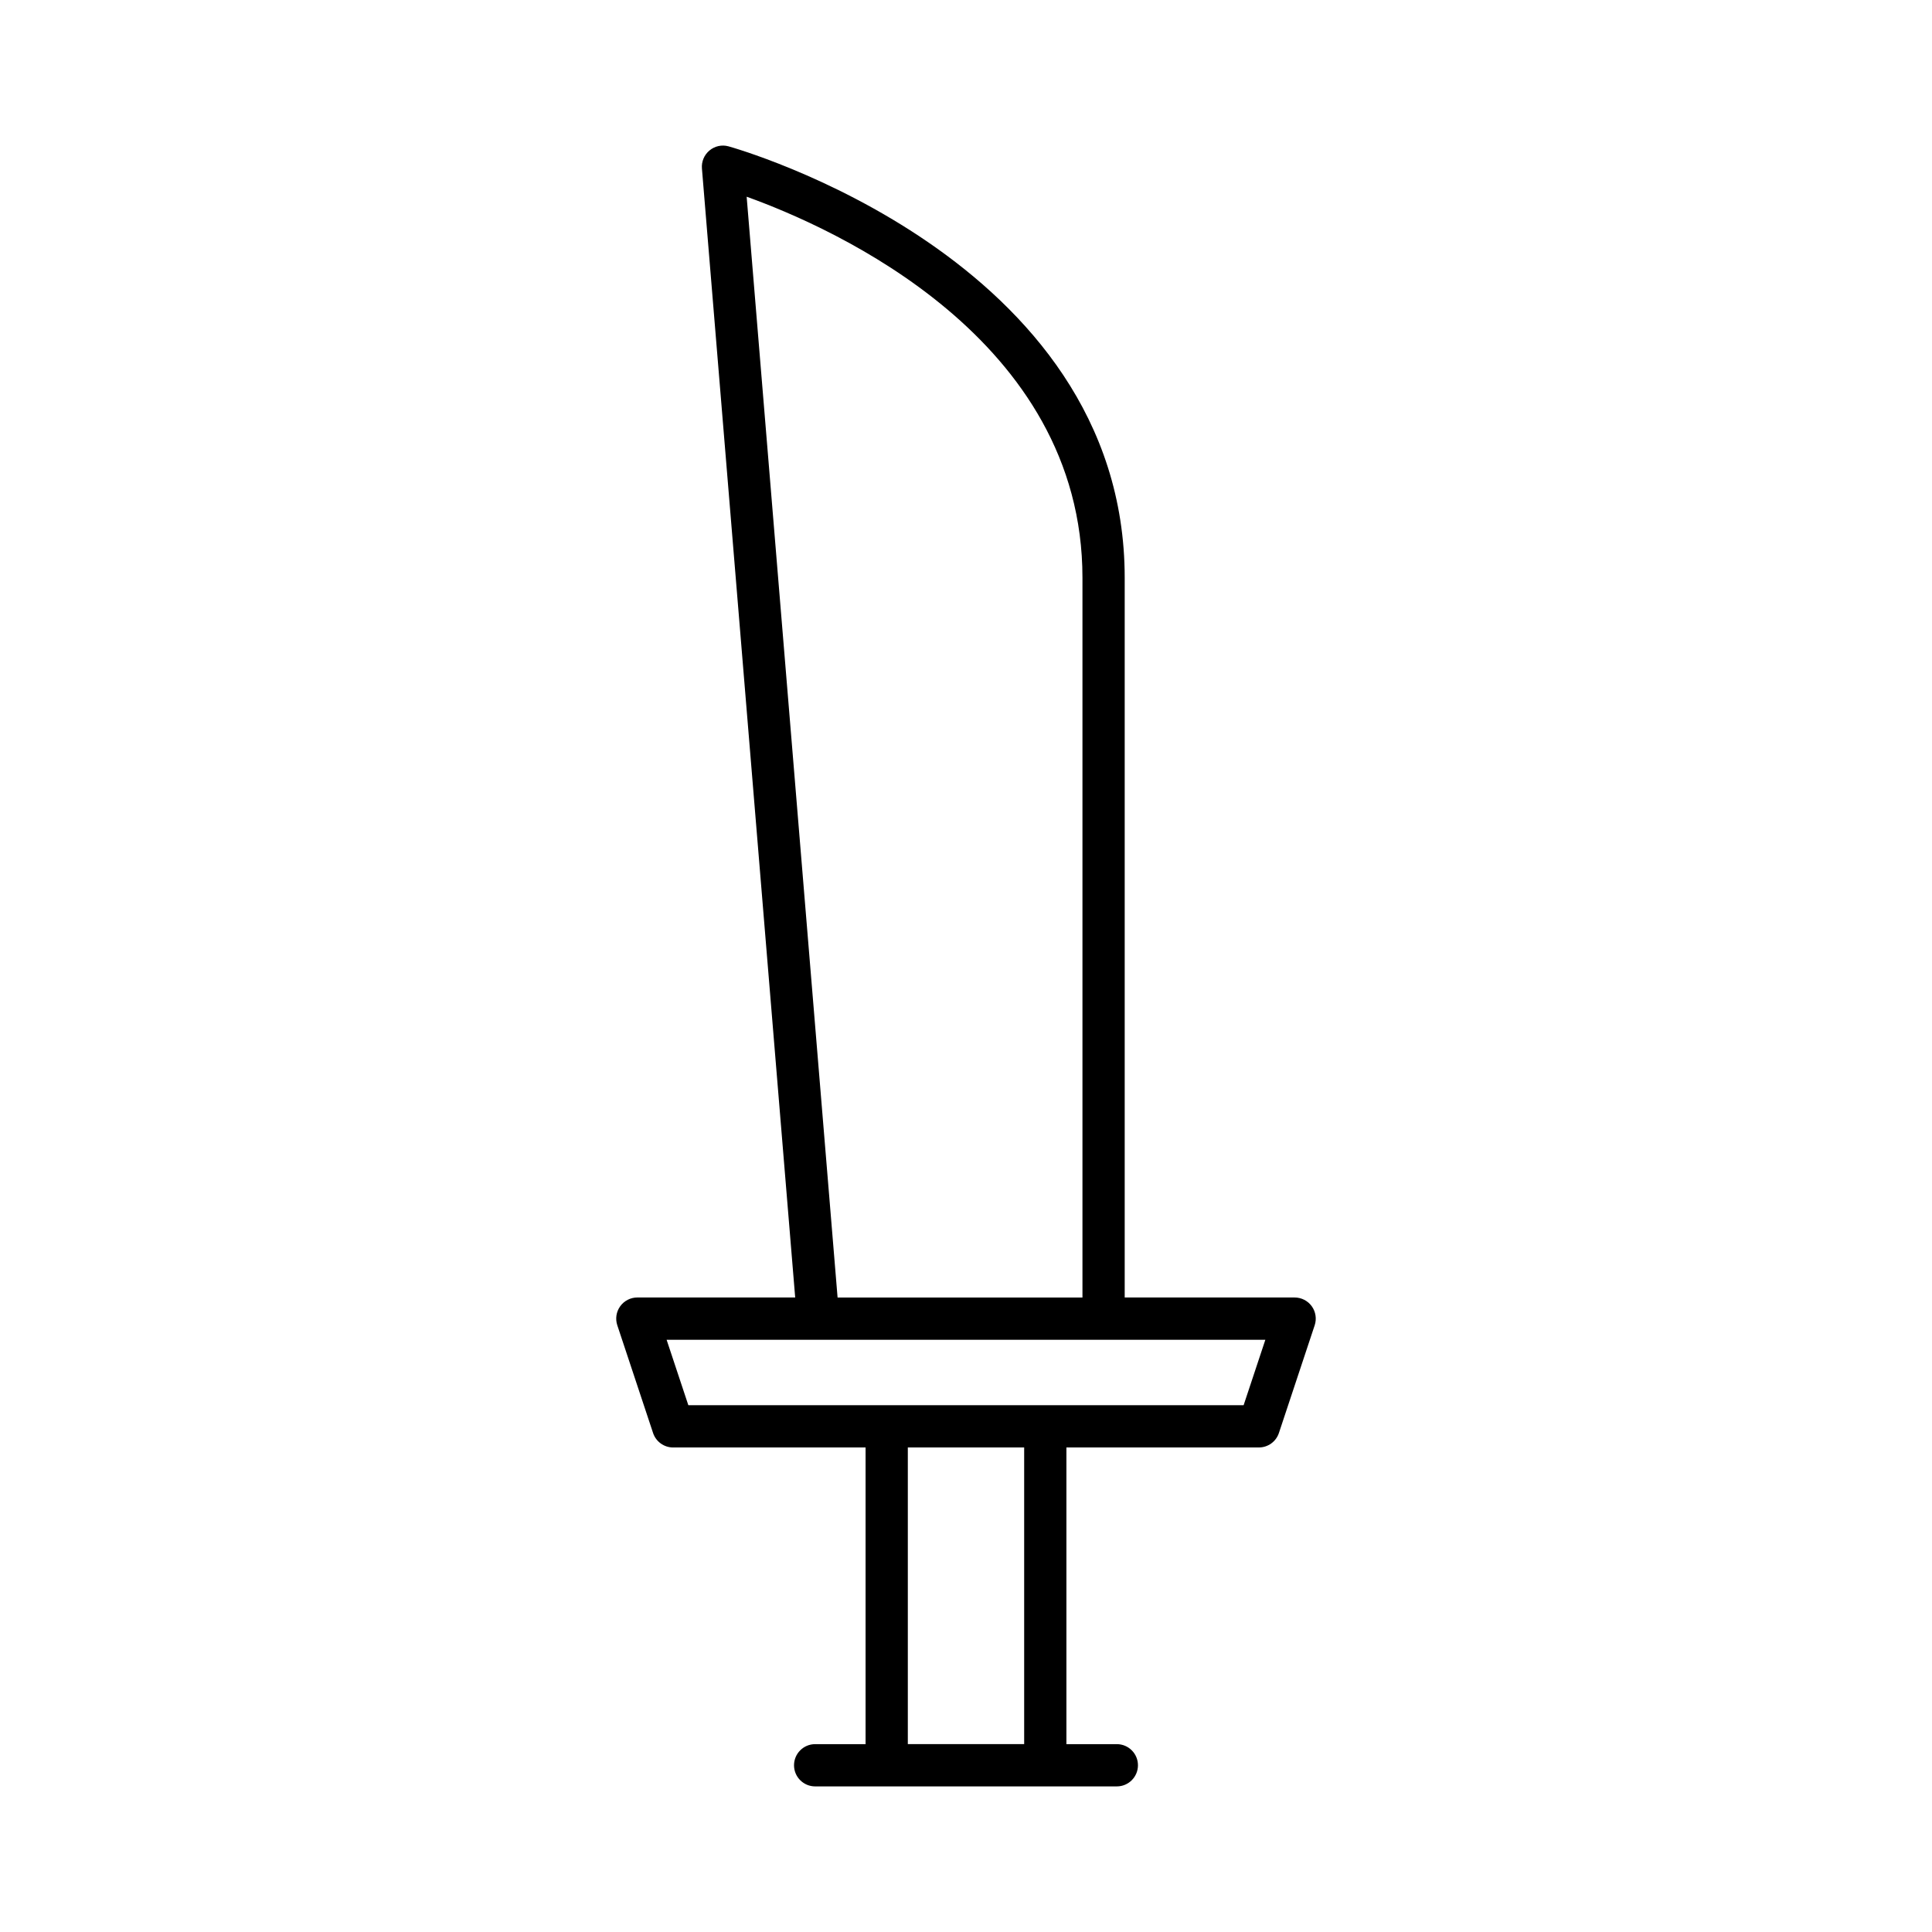
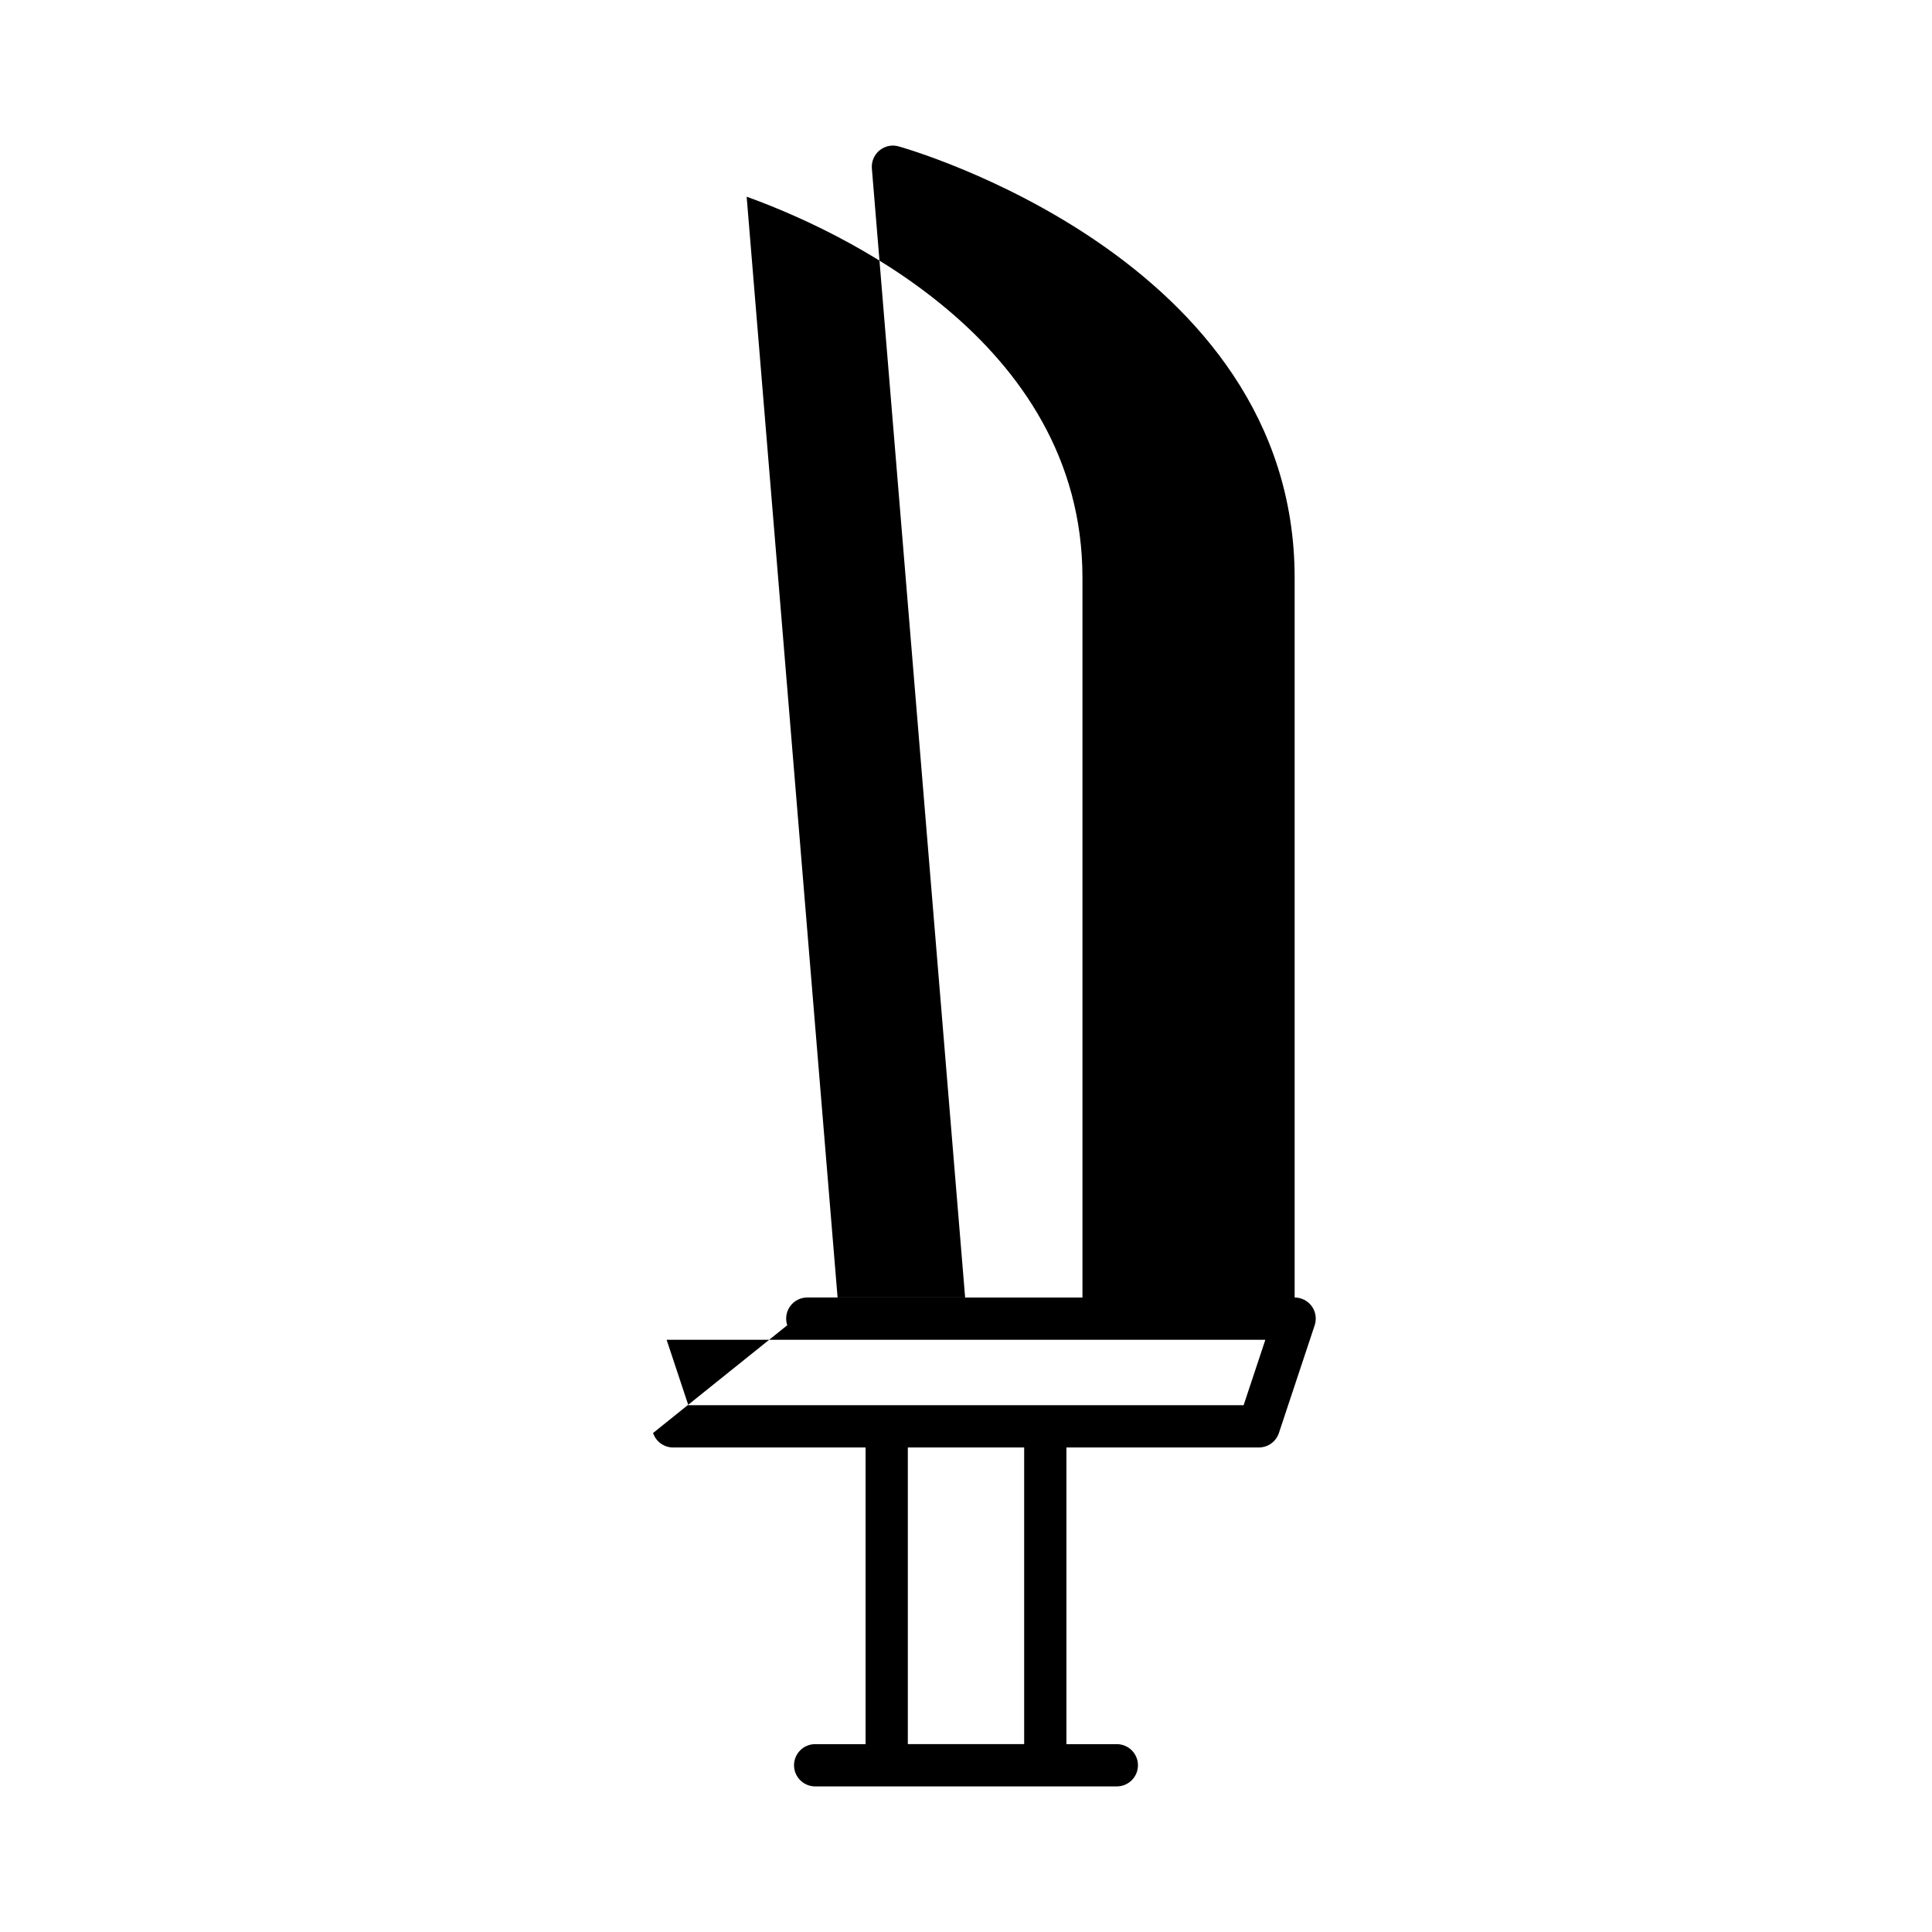
<svg xmlns="http://www.w3.org/2000/svg" fill="#000000" width="800px" height="800px" version="1.1" viewBox="144 144 512 512">
-   <path d="m317.07 523.76c0.762 2.289 2.902 3.836 5.312 3.836h51.004v78.621h-13.363c-3.09 0-5.598 2.508-5.598 5.598s2.508 5.598 5.598 5.598h79.949c3.09 0 5.598-2.508 5.598-5.598s-2.508-5.598-5.598-5.598h-13.363v-78.625h51.004c2.41 0 4.555-1.543 5.312-3.836l9.48-28.543c0.566-1.707 0.277-3.582-0.773-5.039-1.051-1.461-2.742-2.324-4.539-2.324h-45.035v-190.73c0-85.004-103.95-114.05-105-114.34-1.762-0.488-3.644-0.066-5.043 1.105-1.402 1.168-2.144 2.945-1.996 4.762l24.715 299.2h-41.832c-1.797 0-3.488 0.863-4.539 2.324-1.051 1.457-1.34 3.332-0.773 5.039zm98.344 82.453h-30.832v-78.621h30.832zm-73.543-410.08c22.945 8.254 88.992 37.543 88.992 100.99v190.73h-64.895zm137.46 302.92-5.762 17.348h-147.15l-5.762-17.348z" />
+   <path d="m317.07 523.76c0.762 2.289 2.902 3.836 5.312 3.836h51.004v78.621h-13.363c-3.09 0-5.598 2.508-5.598 5.598s2.508 5.598 5.598 5.598h79.949c3.09 0 5.598-2.508 5.598-5.598s-2.508-5.598-5.598-5.598h-13.363v-78.625h51.004c2.41 0 4.555-1.543 5.312-3.836l9.48-28.543c0.566-1.707 0.277-3.582-0.773-5.039-1.051-1.461-2.742-2.324-4.539-2.324v-190.73c0-85.004-103.95-114.05-105-114.34-1.762-0.488-3.644-0.066-5.043 1.105-1.402 1.168-2.144 2.945-1.996 4.762l24.715 299.2h-41.832c-1.797 0-3.488 0.863-4.539 2.324-1.051 1.457-1.34 3.332-0.773 5.039zm98.344 82.453h-30.832v-78.621h30.832zm-73.543-410.08c22.945 8.254 88.992 37.543 88.992 100.99v190.73h-64.895zm137.46 302.92-5.762 17.348h-147.15l-5.762-17.348z" />
</svg>